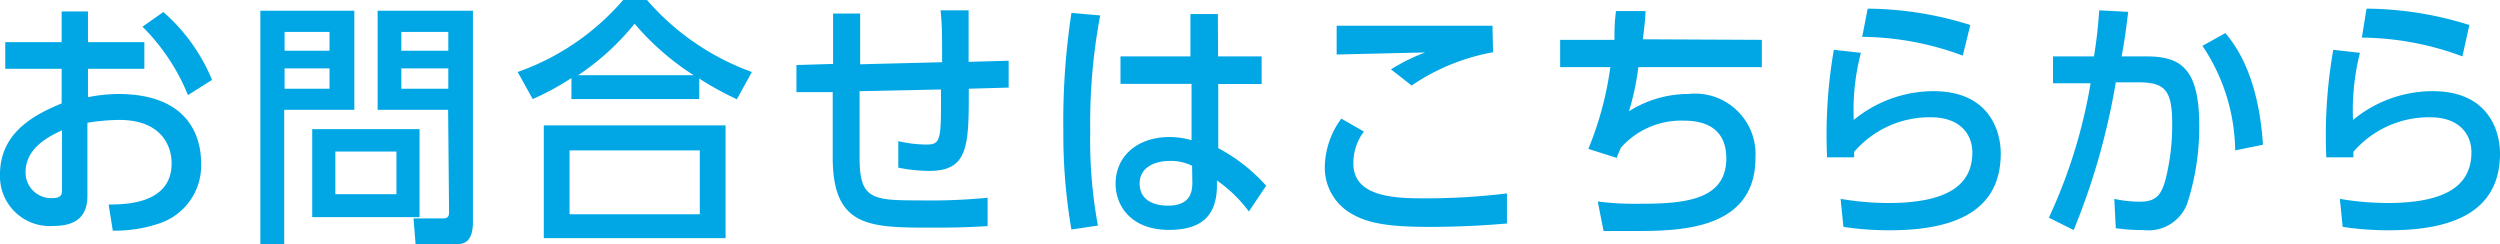
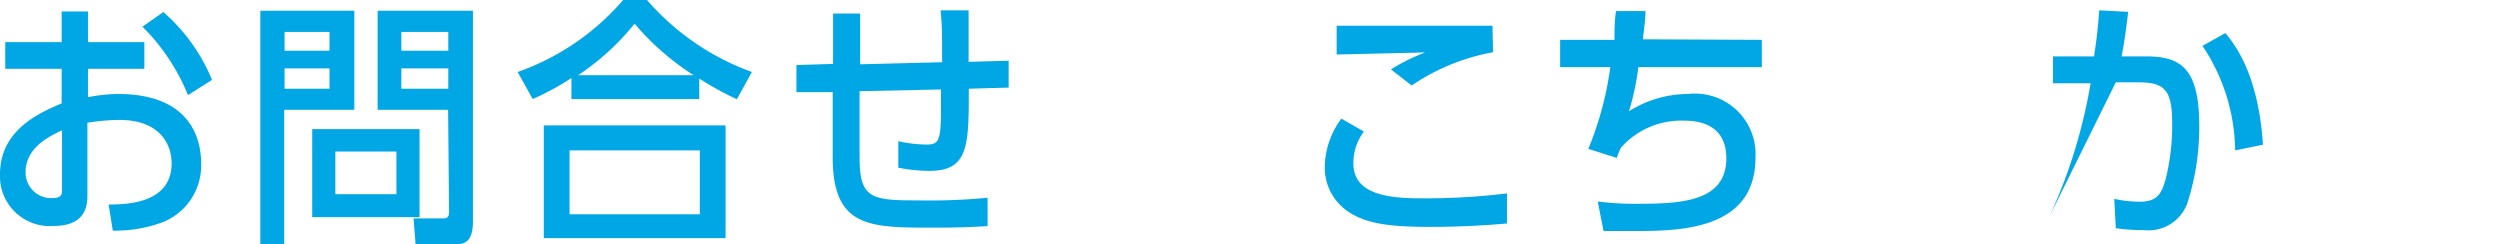
<svg xmlns="http://www.w3.org/2000/svg" id="レイヤー_1" data-name="レイヤー 1" viewBox="0 0 133 13">
  <defs>
    <style>.cls-1{fill:#00a7e4;}</style>
  </defs>
  <path class="cls-1" d="M7.68,2.24V3.66h-3V5.17A8.74,8.74,0,0,1,6.28,5C10,5,10.7,7.23,10.7,8.69a3.24,3.24,0,0,1-2.21,3.19A7.29,7.29,0,0,1,6,12.27l-.22-1.39c1,0,3.35-.07,3.35-2.19,0-1-.61-2.31-2.78-2.31a11.16,11.16,0,0,0-1.7.15v3.9c0,1.08-.61,1.59-1.8,1.59A2.65,2.65,0,0,1,0,9.27C0,6.91,2.1,6,3.28,5.5V3.66h-3V2.24h3V.61h1.4V2.24ZM3.3,6.93c-.72.34-1.94.94-1.94,2.24a1.36,1.36,0,0,0,1.42,1.37c.52,0,.52-.24.52-.43ZM8.69.64a9.69,9.69,0,0,1,2.59,3.61L10,5.06A10.91,10.91,0,0,0,7.58,1.42Z" />
  <path class="cls-1" d="M13.85.57h5V5.84H15.12V13H13.85ZM15.14,1.7v1h2.39v-1Zm0,1.94V4.72h2.39V3.64Zm7.18,3.23v4.68H16.61V6.87ZM17.84,8.06v2.27h3.25V8.06Zm6-2.22H20.09V.57h5.07V11.81c0,1.16-.56,1.19-1,1.19H22.11L22,11.62h1.58c.3,0,.31-.18.31-.35ZM21.35,1.7v1h2.5v-1Zm0,1.94V4.72h2.5V3.64Z" />
  <path class="cls-1" d="M39.2,5.28a16.91,16.91,0,0,1-2-1.1V5.27h-6.8V4.15a13.85,13.85,0,0,1-2.06,1.12l-.8-1.44A13.14,13.14,0,0,0,33.15,0h1.27A13.4,13.4,0,0,0,40,3.83Zm-.6,1.39v6H28.93v-6ZM37.23,8H30.3V11.4h6.93ZM36.9,4a14,14,0,0,1-3.14-2.74,13.35,13.35,0,0,1-3,2.74Z" />
  <path class="cls-1" d="M50.12,3.31c0-1.68,0-1.87-.08-2.76h1.49c0,.43,0,2.34,0,2.74l2.13-.06V4.66l-2.12.06c0,3,0,4.37-2.09,4.37a8.54,8.54,0,0,1-1.66-.17V7.51a6.82,6.82,0,0,0,1.49.18c.79,0,.79-.25.78-2.93l-4.33.09,0,3.54c0,2.19.65,2.27,3.1,2.27a31.9,31.9,0,0,0,3.71-.14l0,1.51c-1.24.07-1.83.08-2.93.08-3.37,0-5.33,0-5.31-3.8V4.9l-1.93,0,0-1.44,1.95-.06V.72h1.44v2.7Z" />
-   <path class="cls-1" d="M58.53.82A31,31,0,0,0,58,7a24.78,24.78,0,0,0,.41,5L57,12.21A29.54,29.54,0,0,1,56.57,7,38.37,38.37,0,0,1,57,.69ZM67.12,3V4.47H64.81l0,3.41a9.22,9.22,0,0,1,2.55,2l-.92,1.37a7.37,7.37,0,0,0-1.7-1.65V10c-.05,1.44-.78,2.23-2.55,2.23-2,0-2.84-1.26-2.84-2.46,0-1.47,1.17-2.48,2.87-2.48a4.09,4.09,0,0,1,1.17.17l0-3H59.61V3h3.72V.75h1.46L64.8,3Zm-3.7,5.82a2.56,2.56,0,0,0-1.17-.26c-.77,0-1.62.31-1.62,1.2s.74,1.18,1.51,1.18c1.23,0,1.31-.78,1.29-1.35Z" />
  <path class="cls-1" d="M72.56,7A2.76,2.76,0,0,0,72,8.7c0,1.59,1.74,1.85,3.54,1.85a35.82,35.82,0,0,0,4.63-.26l0,1.6c-1.05.09-2.42.18-4.1.18-2.24,0-3.35-.19-4.27-.76a2.82,2.82,0,0,1-1.32-2.46,4.42,4.42,0,0,1,.88-2.54Zm6.87-4.22A11.16,11.16,0,0,0,75.1,4.55L74,3.69a10.2,10.2,0,0,1,1.82-.9l-4.71.11V1.37c2.19,0,7.87,0,8.29,0Z" />
  <path class="cls-1" d="M93.73,2.12V3.57H87.16a13.57,13.57,0,0,1-.5,2.35A5.92,5.92,0,0,1,89.81,5a3.22,3.22,0,0,1,3.58,3.4c0,3.86-4.08,3.89-6.46,3.89-.83,0-1.15,0-1.62,0L85,10.72a15.5,15.5,0,0,0,2.24.12c2.38,0,4.6-.19,4.6-2.42,0-1.55-1.08-2-2.22-2a4.28,4.28,0,0,0-3.38,1.43,4.85,4.85,0,0,0-.23.55L84.5,7.92a17.58,17.58,0,0,0,1.17-4.35H83V2.12h2.89c0-.57,0-.89.08-1.53l1.57,0c0,.39-.09,1.09-.14,1.5Z" />
-   <path class="cls-1" d="M99,2.81a12,12,0,0,0-.38,3.57,6.71,6.71,0,0,1,4.24-1.53c3,0,3.58,2.16,3.58,3.31,0,3-2.33,4.09-5.9,4.09a16.22,16.22,0,0,1-2.47-.18l-.15-1.49a15.5,15.5,0,0,0,2.53.22c3.35,0,4.48-1.08,4.48-2.7,0-.89-.59-1.86-2.2-1.86a5.29,5.29,0,0,0-4.09,1.84c0,.13,0,.19,0,.29l-1.44,0a26.58,26.58,0,0,1,.36-5.72Zm5.42.15a15.61,15.61,0,0,0-5.35-1L99.36.46a18.53,18.53,0,0,1,5.46.87Z" />
-   <path class="cls-1" d="M109,11.58a27.8,27.8,0,0,0,2.22-7.15h-2V3h2.18c.13-.8.21-1.48.28-2.45l1.54.08c-.13,1.06-.19,1.5-.35,2.37h1.3C116,3,117,3.61,117,6.69a13.21,13.21,0,0,1-.64,4.14,2.2,2.2,0,0,1-2.32,1.41,10.26,10.26,0,0,1-1.48-.1l-.08-1.56a6.33,6.33,0,0,0,1.36.15c.9,0,1.15-.4,1.37-1.19a11.83,11.83,0,0,0,.35-3c0-1.91-.5-2.18-2-2.16h-1a36.69,36.69,0,0,1-2.24,7.86ZM118.91,8a10.14,10.14,0,0,0-1.74-5.56l1.22-.68c.44.54,1.75,2.1,2,5.94Z" />
-   <path class="cls-1" d="M125.55,2.81a12.41,12.41,0,0,0-.37,3.57,6.67,6.67,0,0,1,4.24-1.53c3,0,3.58,2.16,3.58,3.31,0,3-2.34,4.09-5.9,4.09a16.22,16.22,0,0,1-2.47-.18l-.15-1.49a15.5,15.5,0,0,0,2.53.22c3.34,0,4.47-1.08,4.47-2.7,0-.89-.58-1.86-2.19-1.86a5.29,5.29,0,0,0-4.09,1.84c0,.13,0,.19,0,.29l-1.44,0a26.32,26.32,0,0,1,.37-5.72ZM131,3a15.67,15.67,0,0,0-5.35-1L125.9.46a18.56,18.56,0,0,1,5.47.87Z" />
+   <path class="cls-1" d="M109,11.58a27.8,27.8,0,0,0,2.22-7.15h-2V3h2.18c.13-.8.21-1.48.28-2.45l1.54.08c-.13,1.06-.19,1.5-.35,2.37h1.3C116,3,117,3.61,117,6.69a13.21,13.21,0,0,1-.64,4.14,2.2,2.2,0,0,1-2.32,1.41,10.26,10.26,0,0,1-1.48-.1l-.08-1.56a6.33,6.33,0,0,0,1.36.15c.9,0,1.15-.4,1.37-1.19a11.83,11.83,0,0,0,.35-3c0-1.91-.5-2.18-2-2.16h-1ZM118.91,8a10.14,10.14,0,0,0-1.74-5.56l1.22-.68c.44.54,1.75,2.1,2,5.94Z" />
</svg>